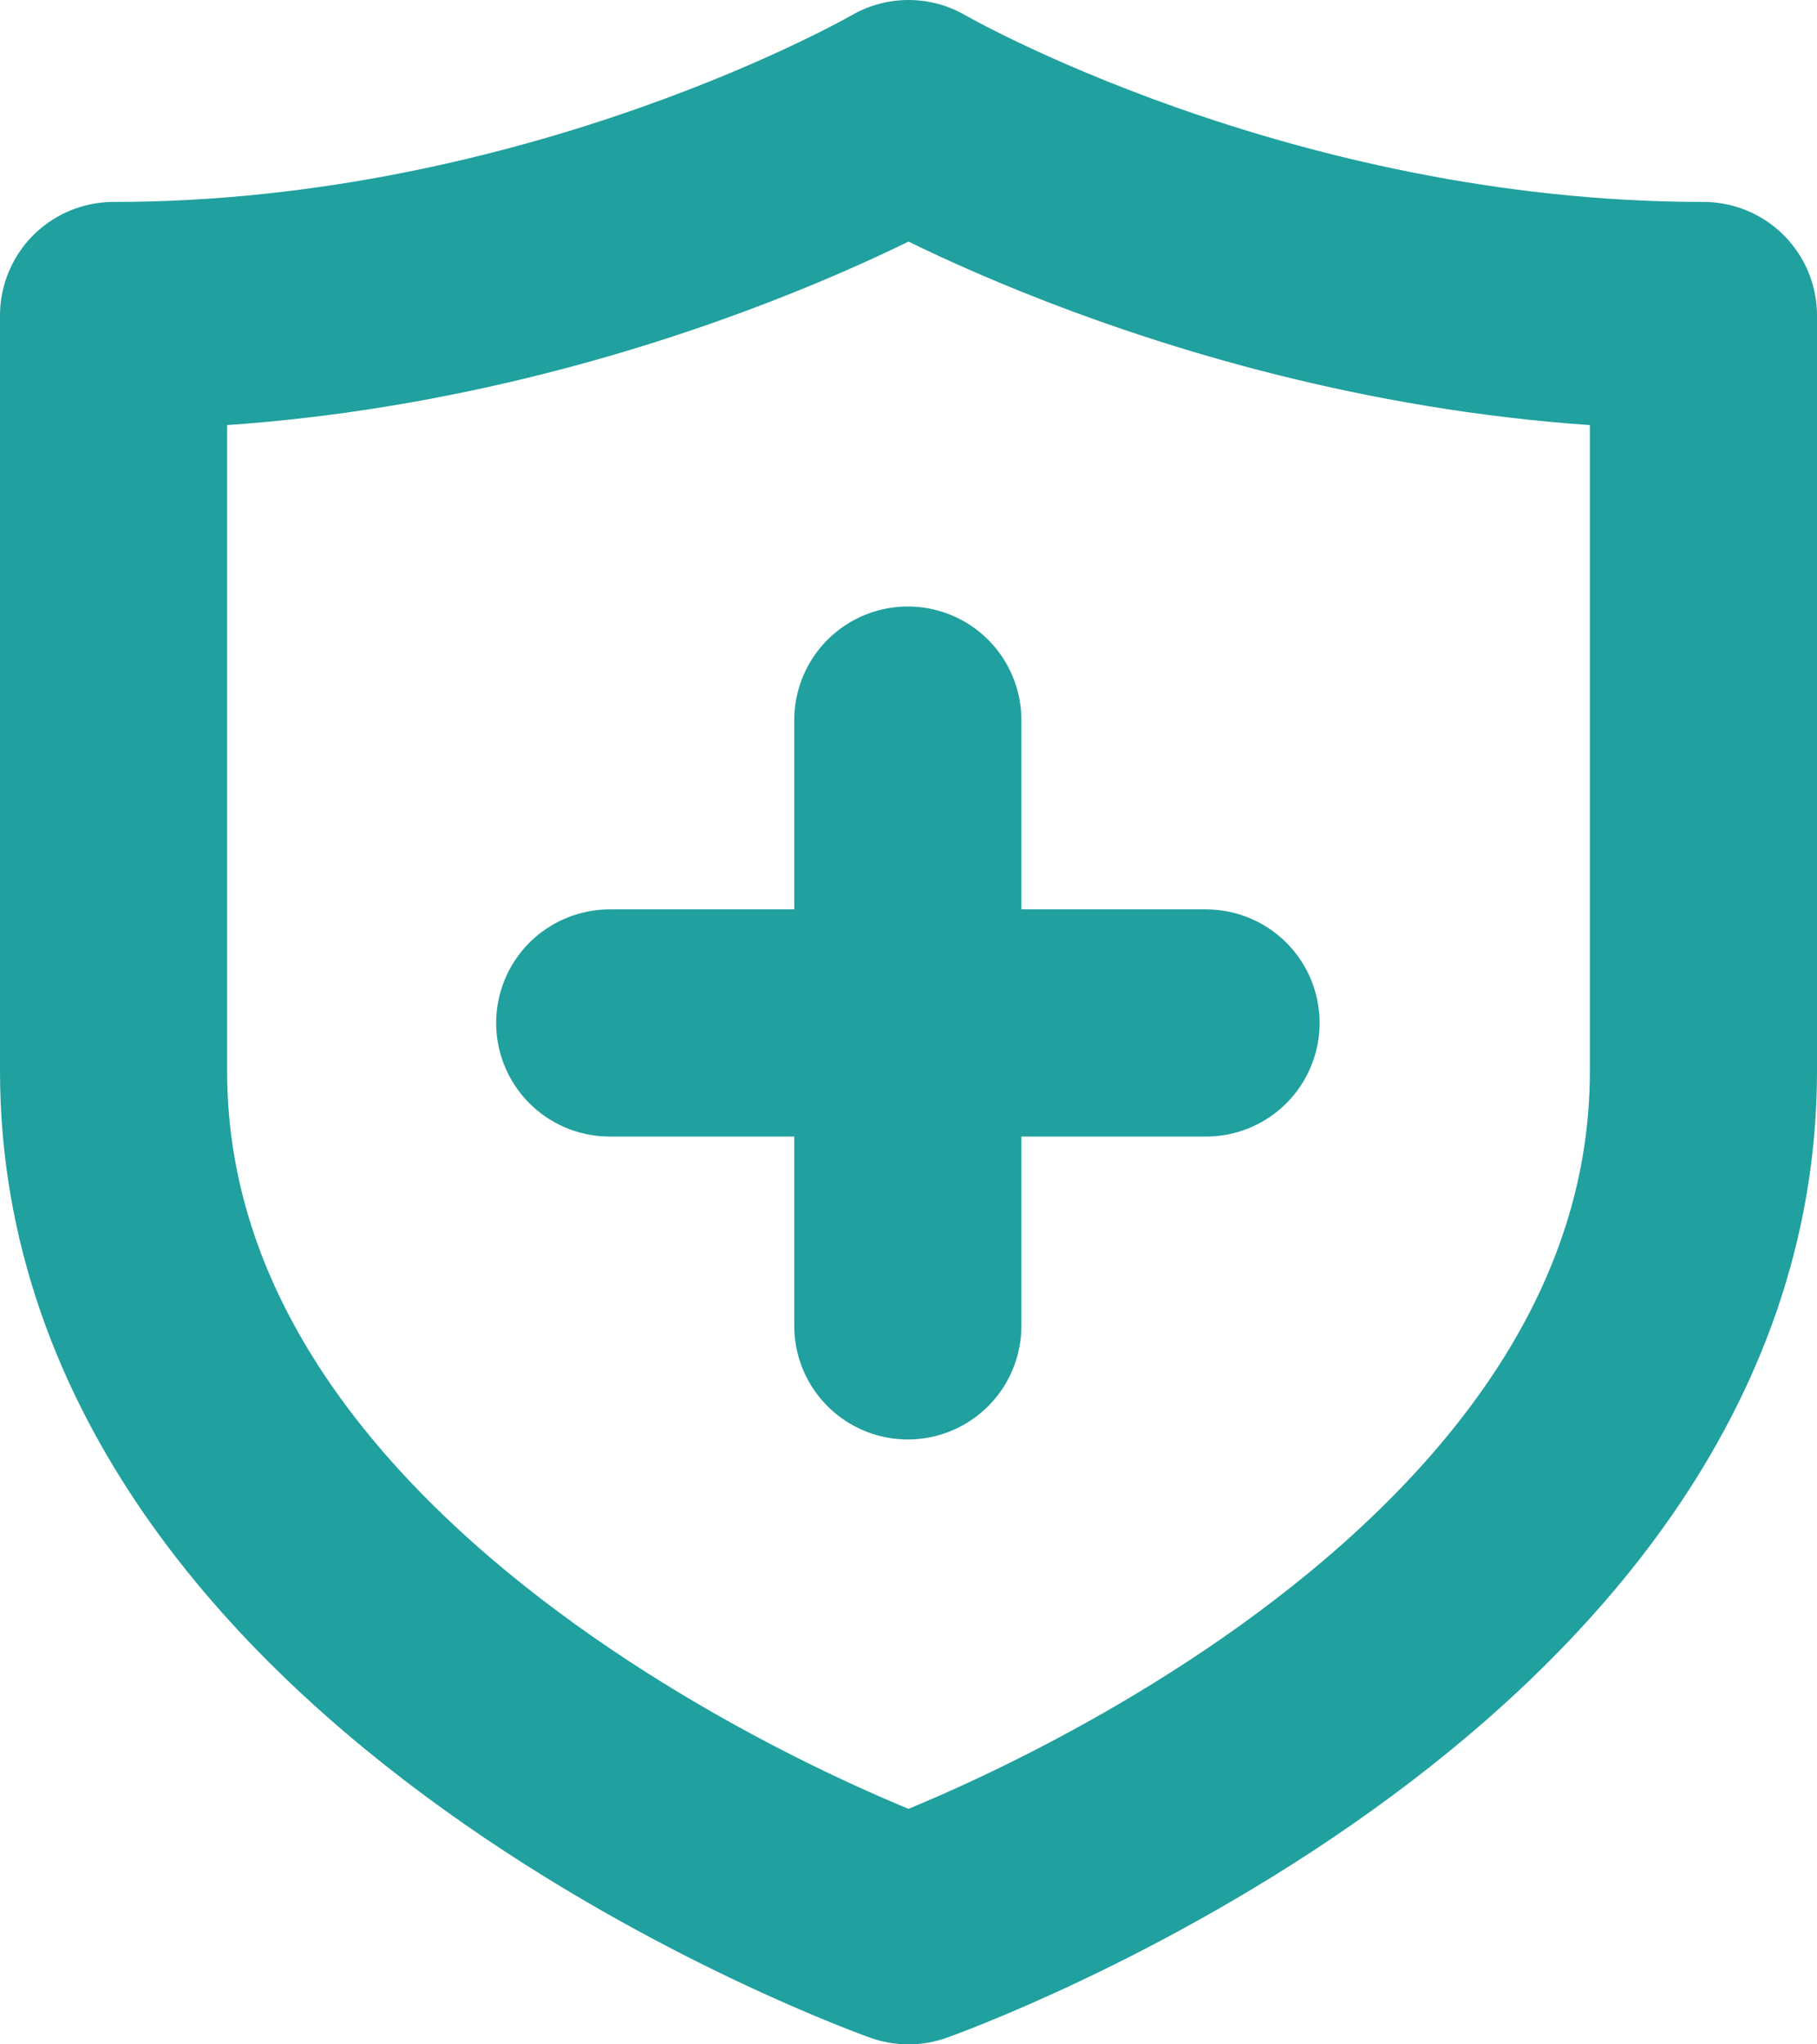
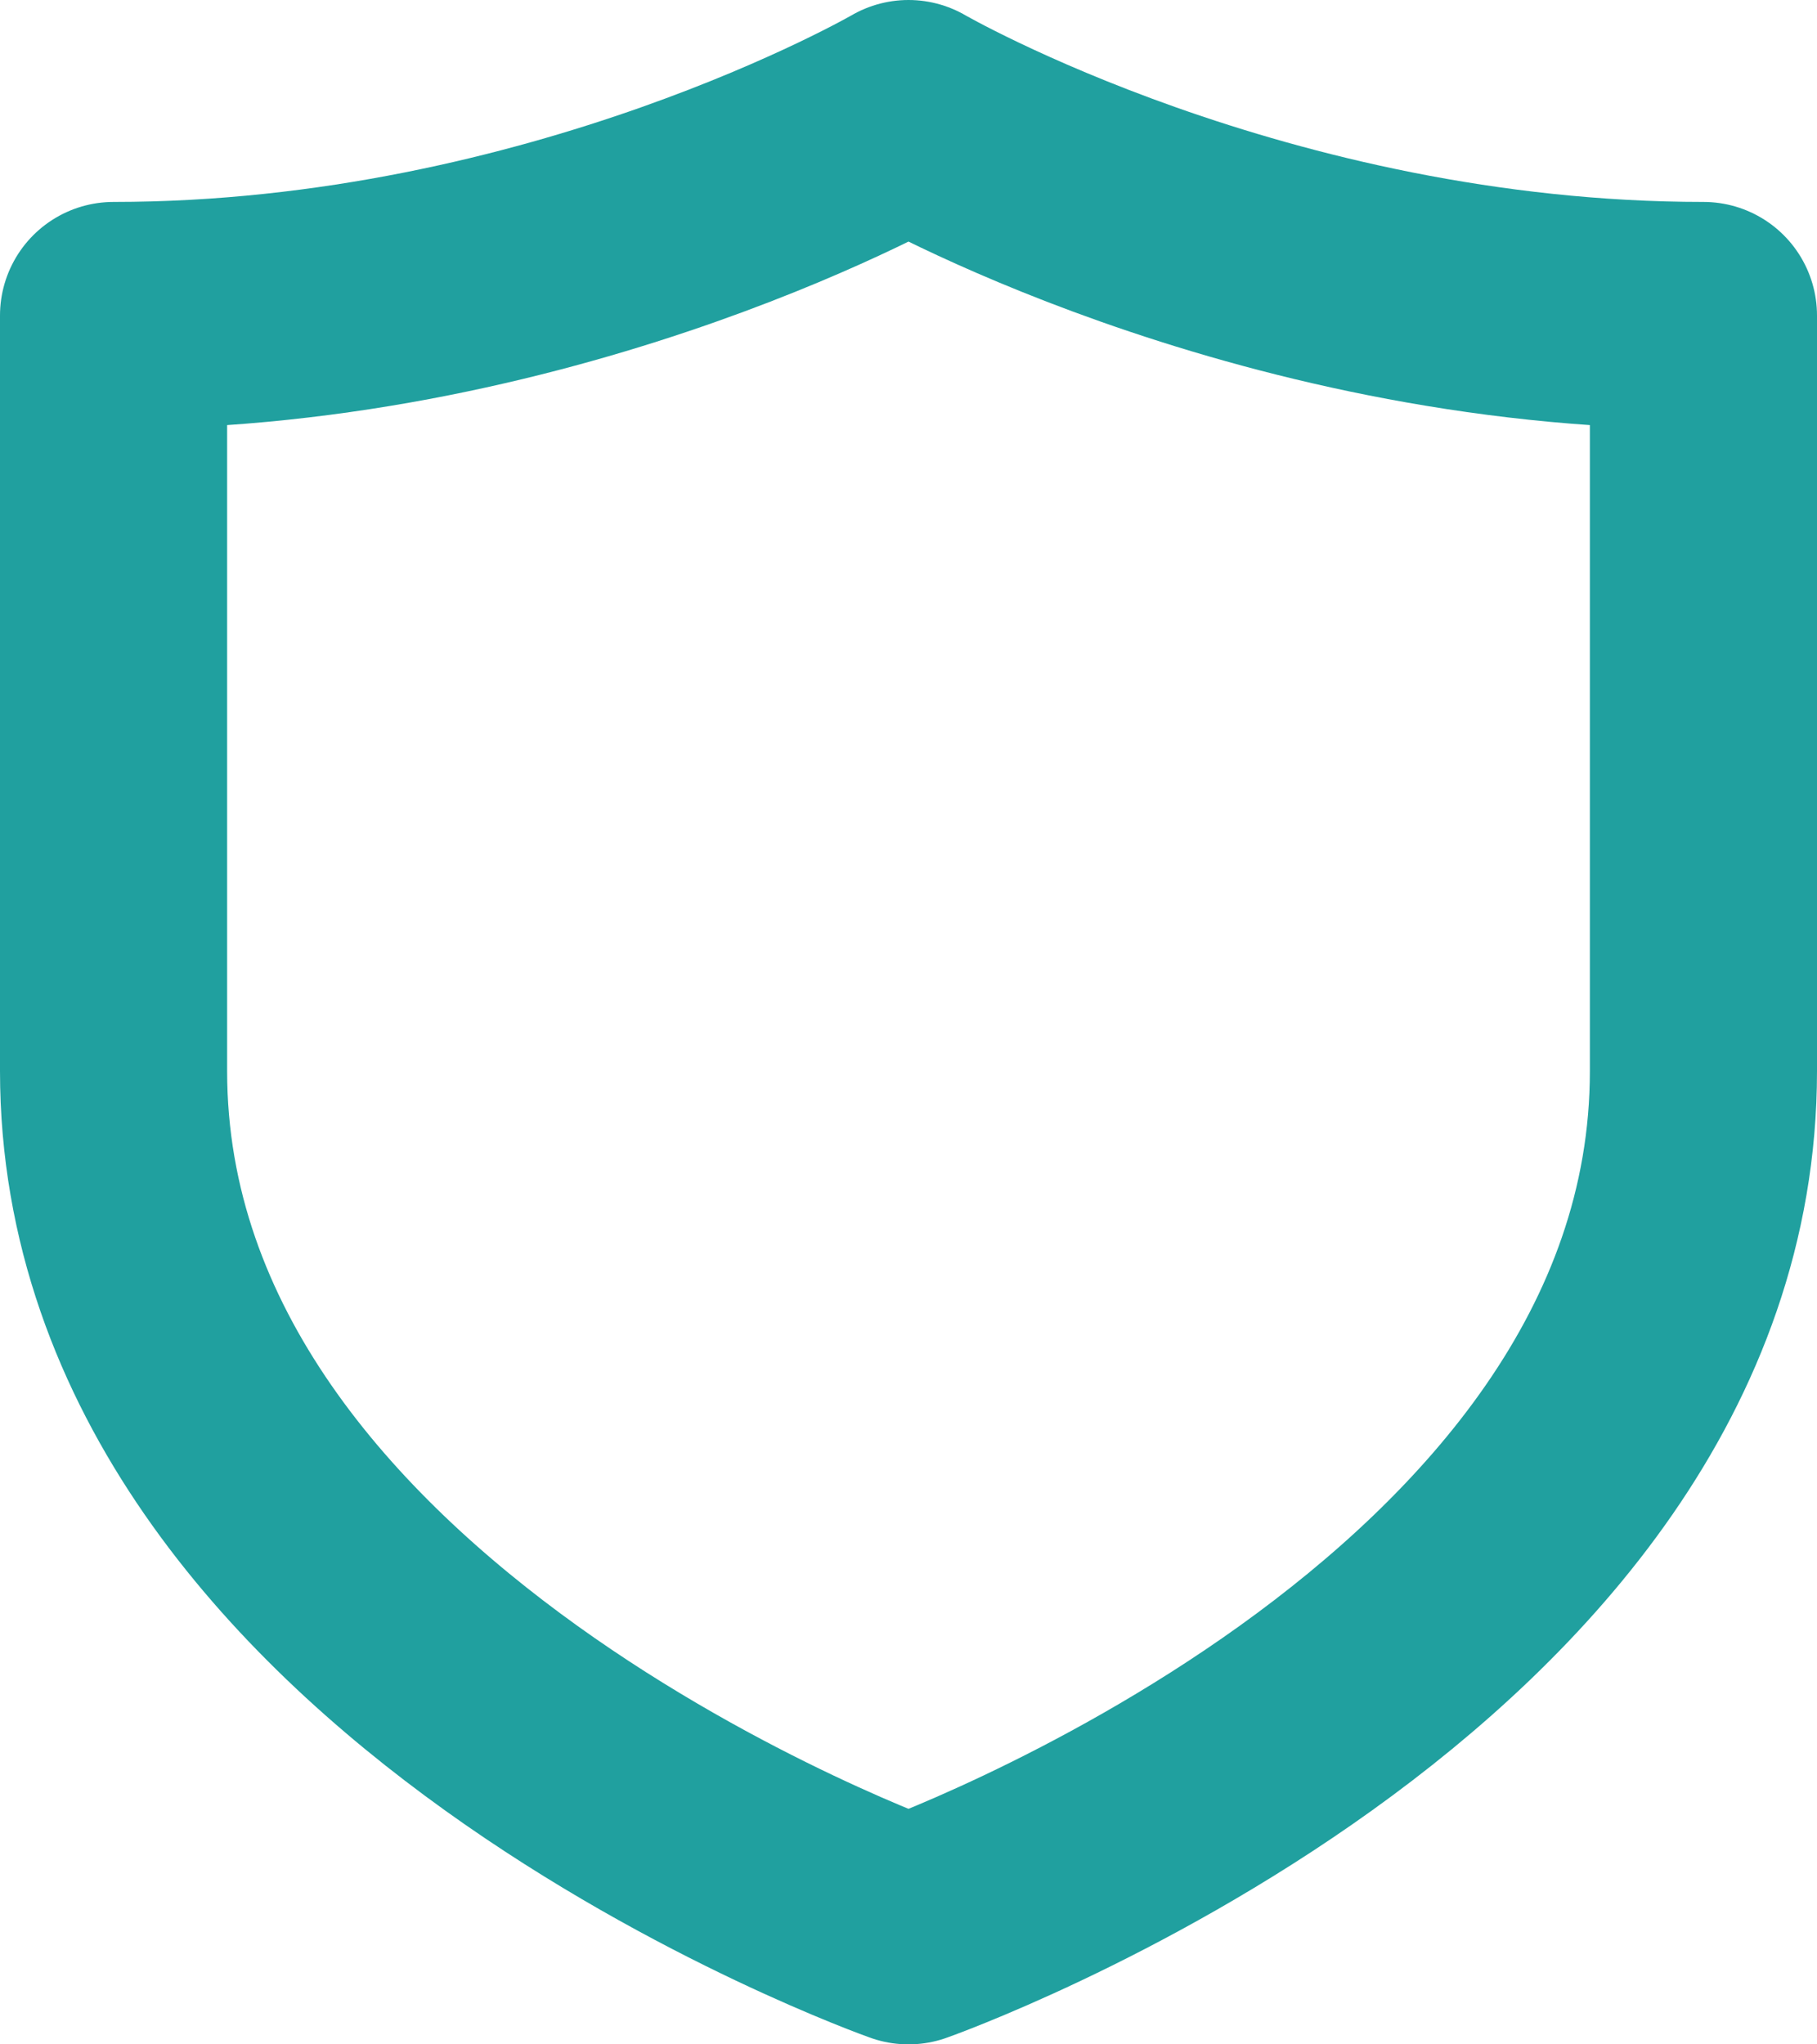
<svg xmlns="http://www.w3.org/2000/svg" width="16" height="18" viewBox="0 0 16 18" fill="none">
  <path d="M8 17C8 17 15 14.528 15 9.43C15 7.617 15 2.778 15 2.778C11.067 2.778 8 1 8 1C8 1 4.933 2.778 1 2.778C1 2.778 1 7.617 1 9.43C1.001 14.528 8 17 8 17Z" stroke="#20A09F" stroke-width="2" stroke-linecap="round" stroke-linejoin="round" />
-   <path d="M7.994 6.34V11.674" stroke="#20A09F" stroke-width="2" stroke-miterlimit="79.84" stroke-linecap="round" stroke-linejoin="round" />
-   <path d="M5.369 9.007H10.62" stroke="#20A09F" stroke-width="2" stroke-miterlimit="79.84" stroke-linecap="round" stroke-linejoin="round" />
</svg>